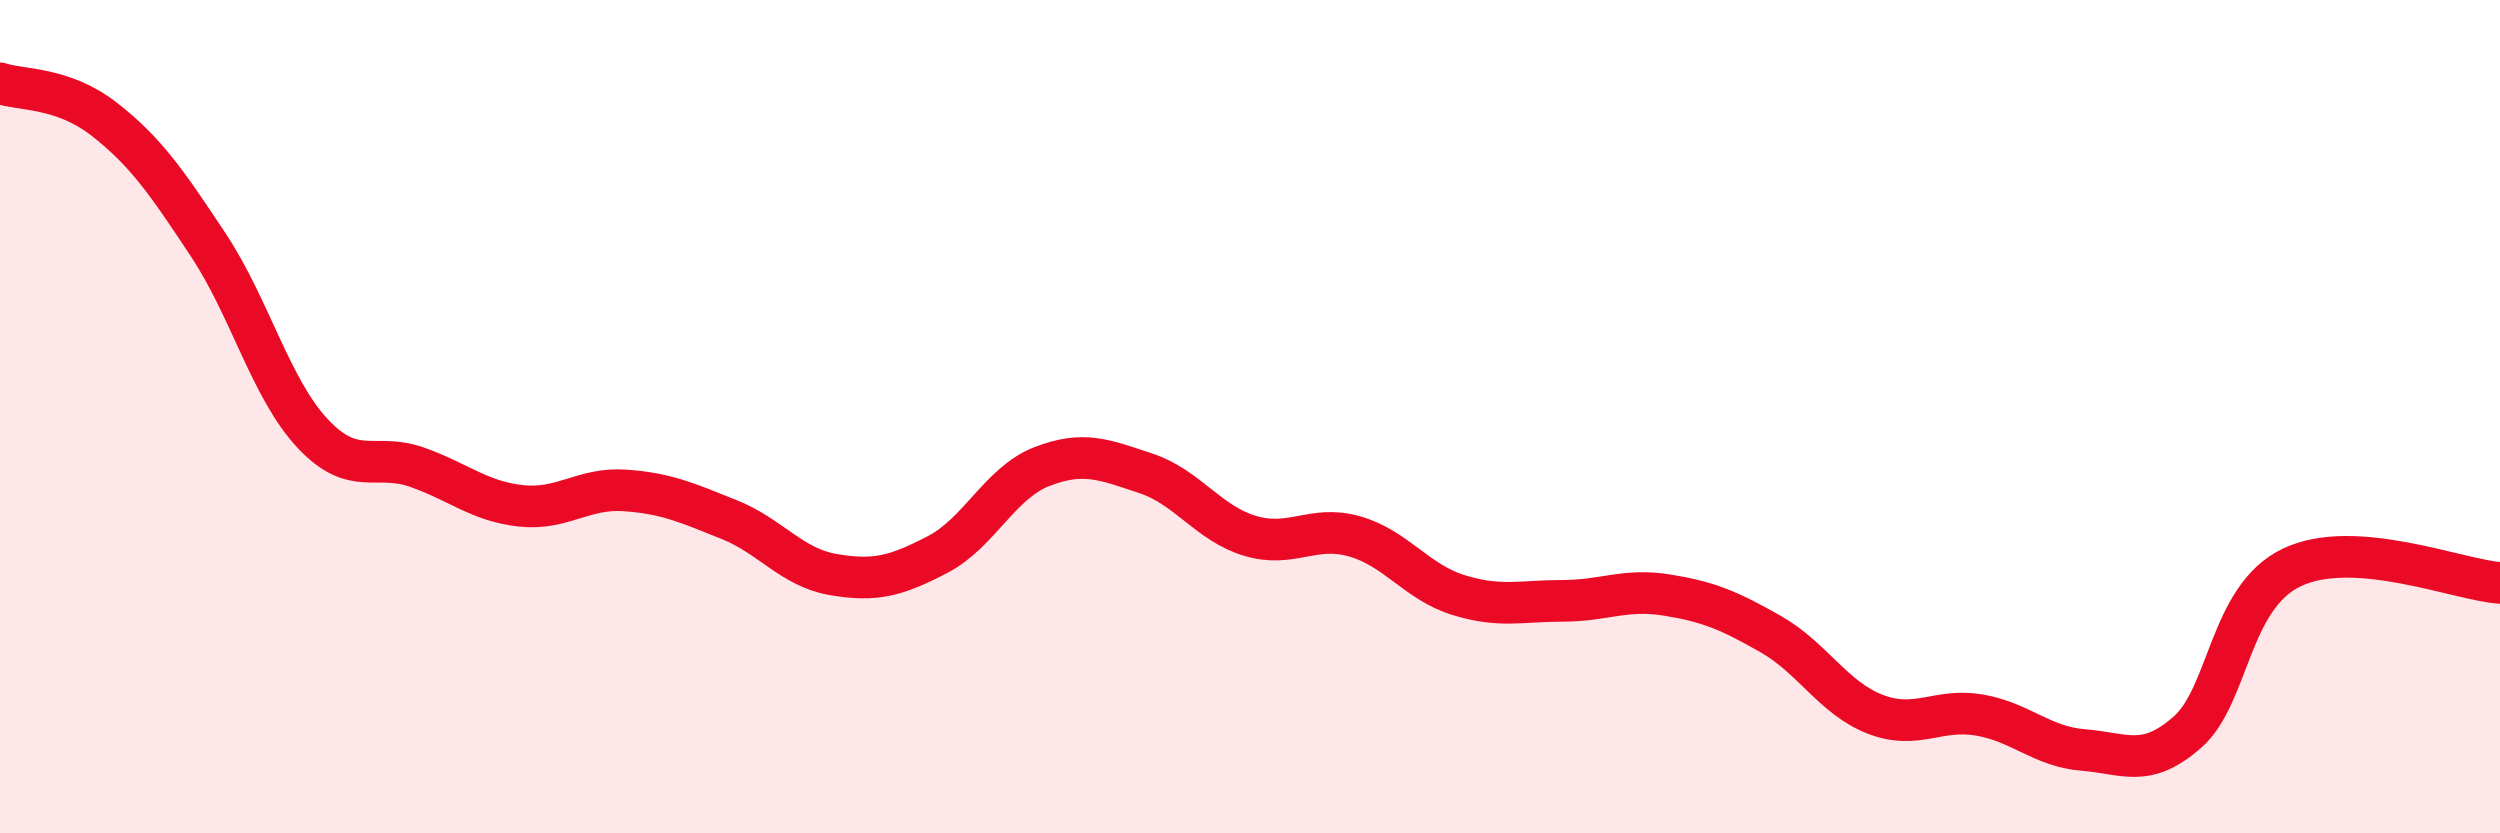
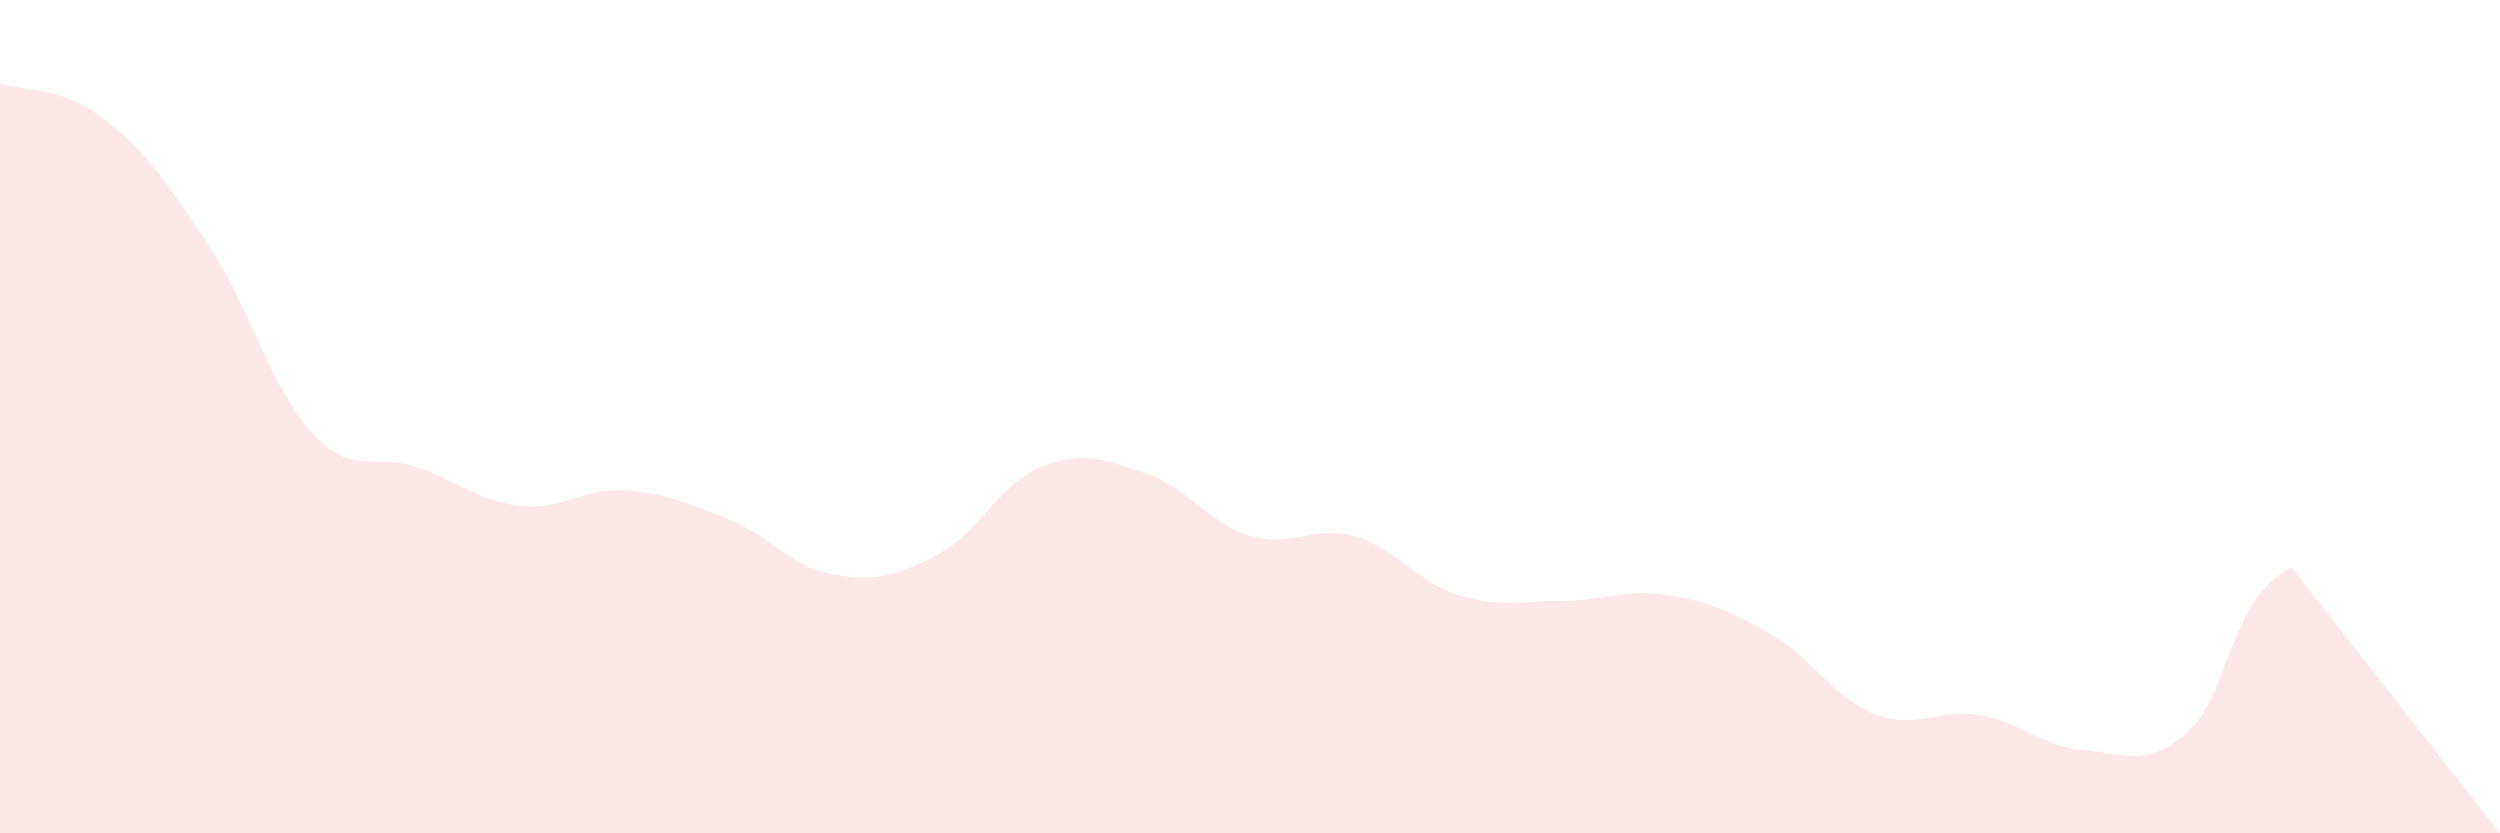
<svg xmlns="http://www.w3.org/2000/svg" width="60" height="20" viewBox="0 0 60 20">
-   <path d="M 0,2 C 0.5,2.17 1.5,2.08 2.5,2.86 C 3.5,3.64 4,4.37 5,5.88 C 6,7.39 6.5,9.33 7.5,10.4 C 8.5,11.47 9,10.86 10,11.21 C 11,11.56 11.5,12.03 12.5,12.14 C 13.5,12.25 14,11.7 15,11.77 C 16,11.84 16.5,12.07 17.5,12.47 C 18.5,12.87 19,13.62 20,13.79 C 21,13.96 21.5,13.83 22.5,13.31 C 23.5,12.79 24,11.59 25,11.2 C 26,10.81 26.5,11.03 27.5,11.36 C 28.5,11.69 29,12.56 30,12.86 C 31,13.16 31.5,12.59 32.5,12.87 C 33.5,13.15 34,13.97 35,14.28 C 36,14.59 36.5,14.42 37.5,14.42 C 38.5,14.42 39,14.12 40,14.28 C 41,14.44 41.5,14.65 42.5,15.22 C 43.5,15.79 44,16.75 45,17.14 C 46,17.53 46.5,16.99 47.5,17.16 C 48.5,17.33 49,17.92 50,18 C 51,18.08 51.5,18.45 52.5,17.57 C 53.5,16.69 53.5,14.34 55,13.62 C 56.5,12.9 59,13.92 60,13.99L60 20L0 20Z" fill="#EB0A25" opacity="0.1" stroke-linecap="round" stroke-linejoin="round" />
-   <path d="M 0,2 C 0.5,2.17 1.5,2.08 2.5,2.86 C 3.5,3.64 4,4.37 5,5.88 C 6,7.39 6.5,9.33 7.5,10.4 C 8.5,11.47 9,10.86 10,11.21 C 11,11.56 11.5,12.03 12.5,12.14 C 13.5,12.25 14,11.7 15,11.77 C 16,11.84 16.5,12.07 17.5,12.47 C 18.5,12.87 19,13.62 20,13.79 C 21,13.96 21.5,13.83 22.5,13.31 C 23.5,12.79 24,11.59 25,11.2 C 26,10.81 26.5,11.03 27.5,11.36 C 28.5,11.69 29,12.56 30,12.86 C 31,13.16 31.5,12.59 32.5,12.87 C 33.5,13.15 34,13.97 35,14.28 C 36,14.59 36.5,14.42 37.5,14.42 C 38.5,14.42 39,14.12 40,14.28 C 41,14.44 41.5,14.65 42.5,15.22 C 43.5,15.79 44,16.75 45,17.14 C 46,17.53 46.5,16.99 47.5,17.16 C 48.5,17.33 49,17.92 50,18 C 51,18.08 51.5,18.45 52.5,17.57 C 53.5,16.69 53.5,14.34 55,13.62 C 56.5,12.9 59,13.92 60,13.99" stroke="#EB0A25" stroke-width="1" fill="none" stroke-linecap="round" stroke-linejoin="round" />
+   <path d="M 0,2 C 0.5,2.17 1.5,2.08 2.5,2.86 C 3.5,3.64 4,4.37 5,5.88 C 6,7.39 6.5,9.33 7.5,10.4 C 8.5,11.47 9,10.86 10,11.21 C 11,11.56 11.5,12.03 12.5,12.14 C 13.5,12.25 14,11.7 15,11.77 C 16,11.84 16.5,12.07 17.5,12.47 C 18.5,12.87 19,13.62 20,13.79 C 21,13.96 21.5,13.83 22.5,13.31 C 23.5,12.79 24,11.59 25,11.2 C 26,10.81 26.5,11.03 27.5,11.36 C 28.5,11.69 29,12.56 30,12.86 C 31,13.16 31.5,12.59 32.5,12.87 C 33.5,13.15 34,13.97 35,14.28 C 36,14.59 36.5,14.42 37.5,14.42 C 38.5,14.42 39,14.12 40,14.28 C 41,14.44 41.5,14.65 42.5,15.22 C 43.5,15.79 44,16.75 45,17.14 C 46,17.53 46.5,16.99 47.5,17.16 C 48.5,17.33 49,17.92 50,18 C 51,18.08 51.5,18.45 52.5,17.57 C 53.5,16.69 53.5,14.34 55,13.62 L60 20L0 20Z" fill="#EB0A25" opacity="0.1" stroke-linecap="round" stroke-linejoin="round" />
</svg>